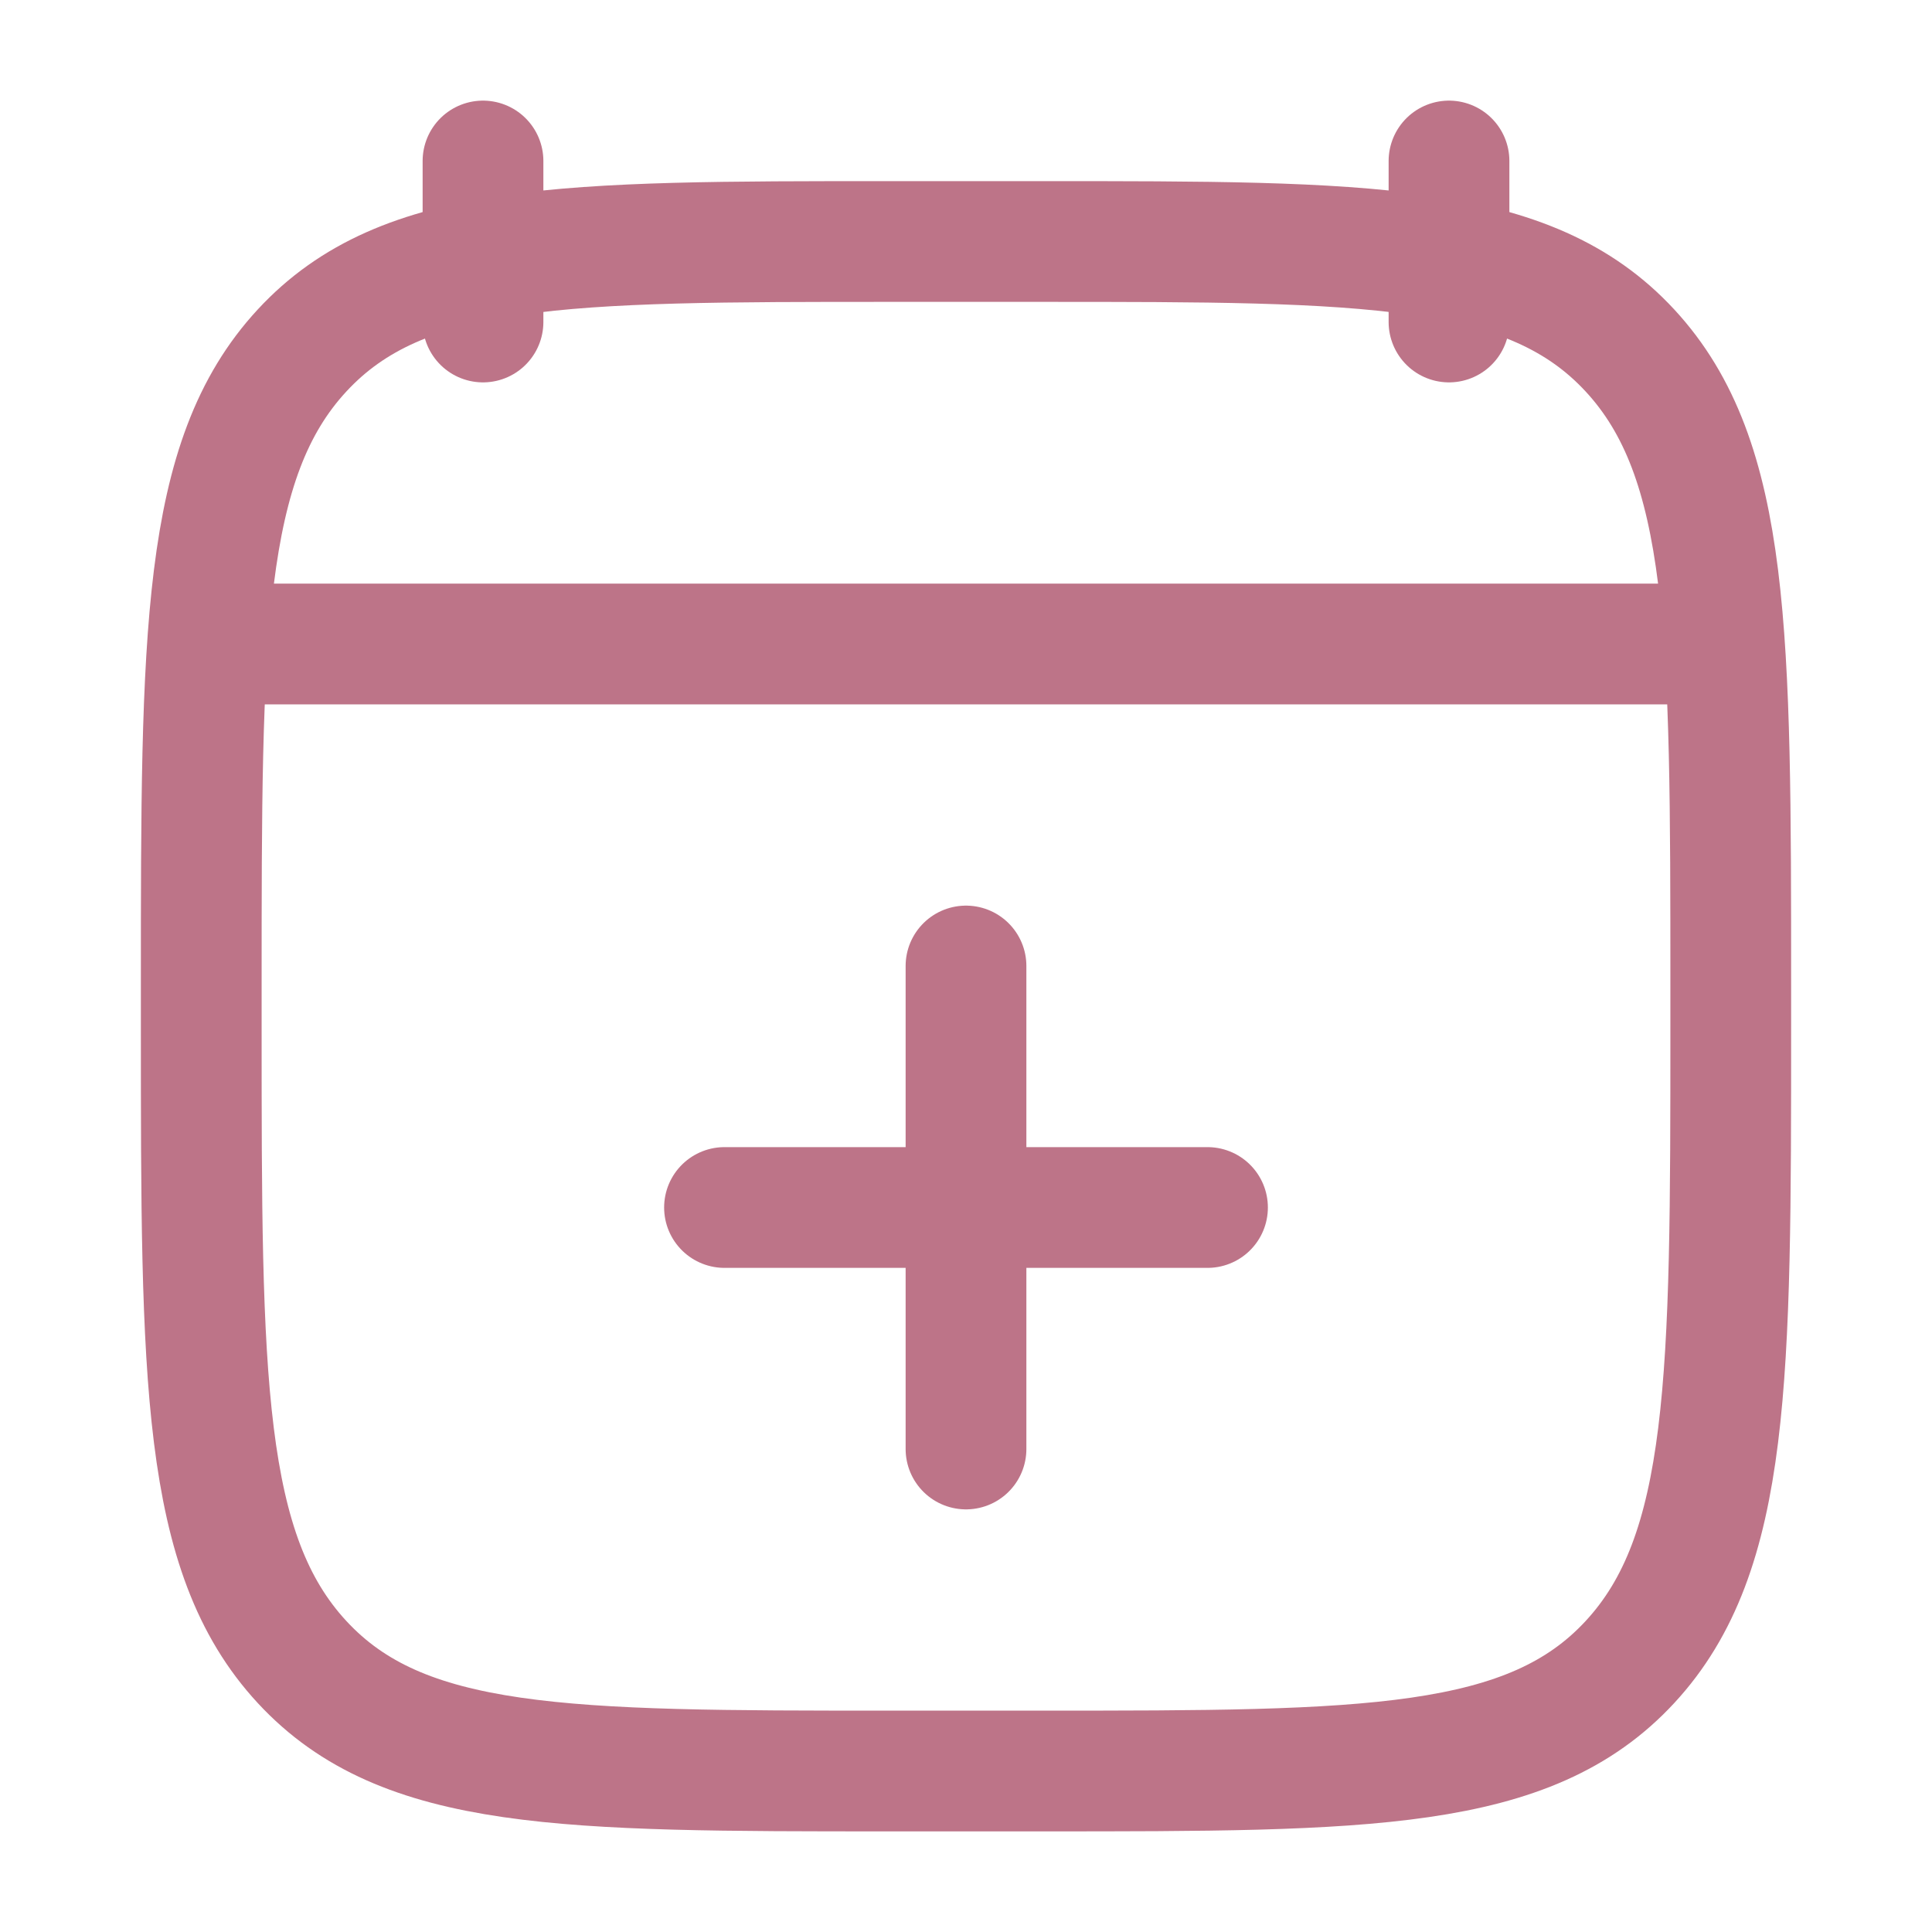
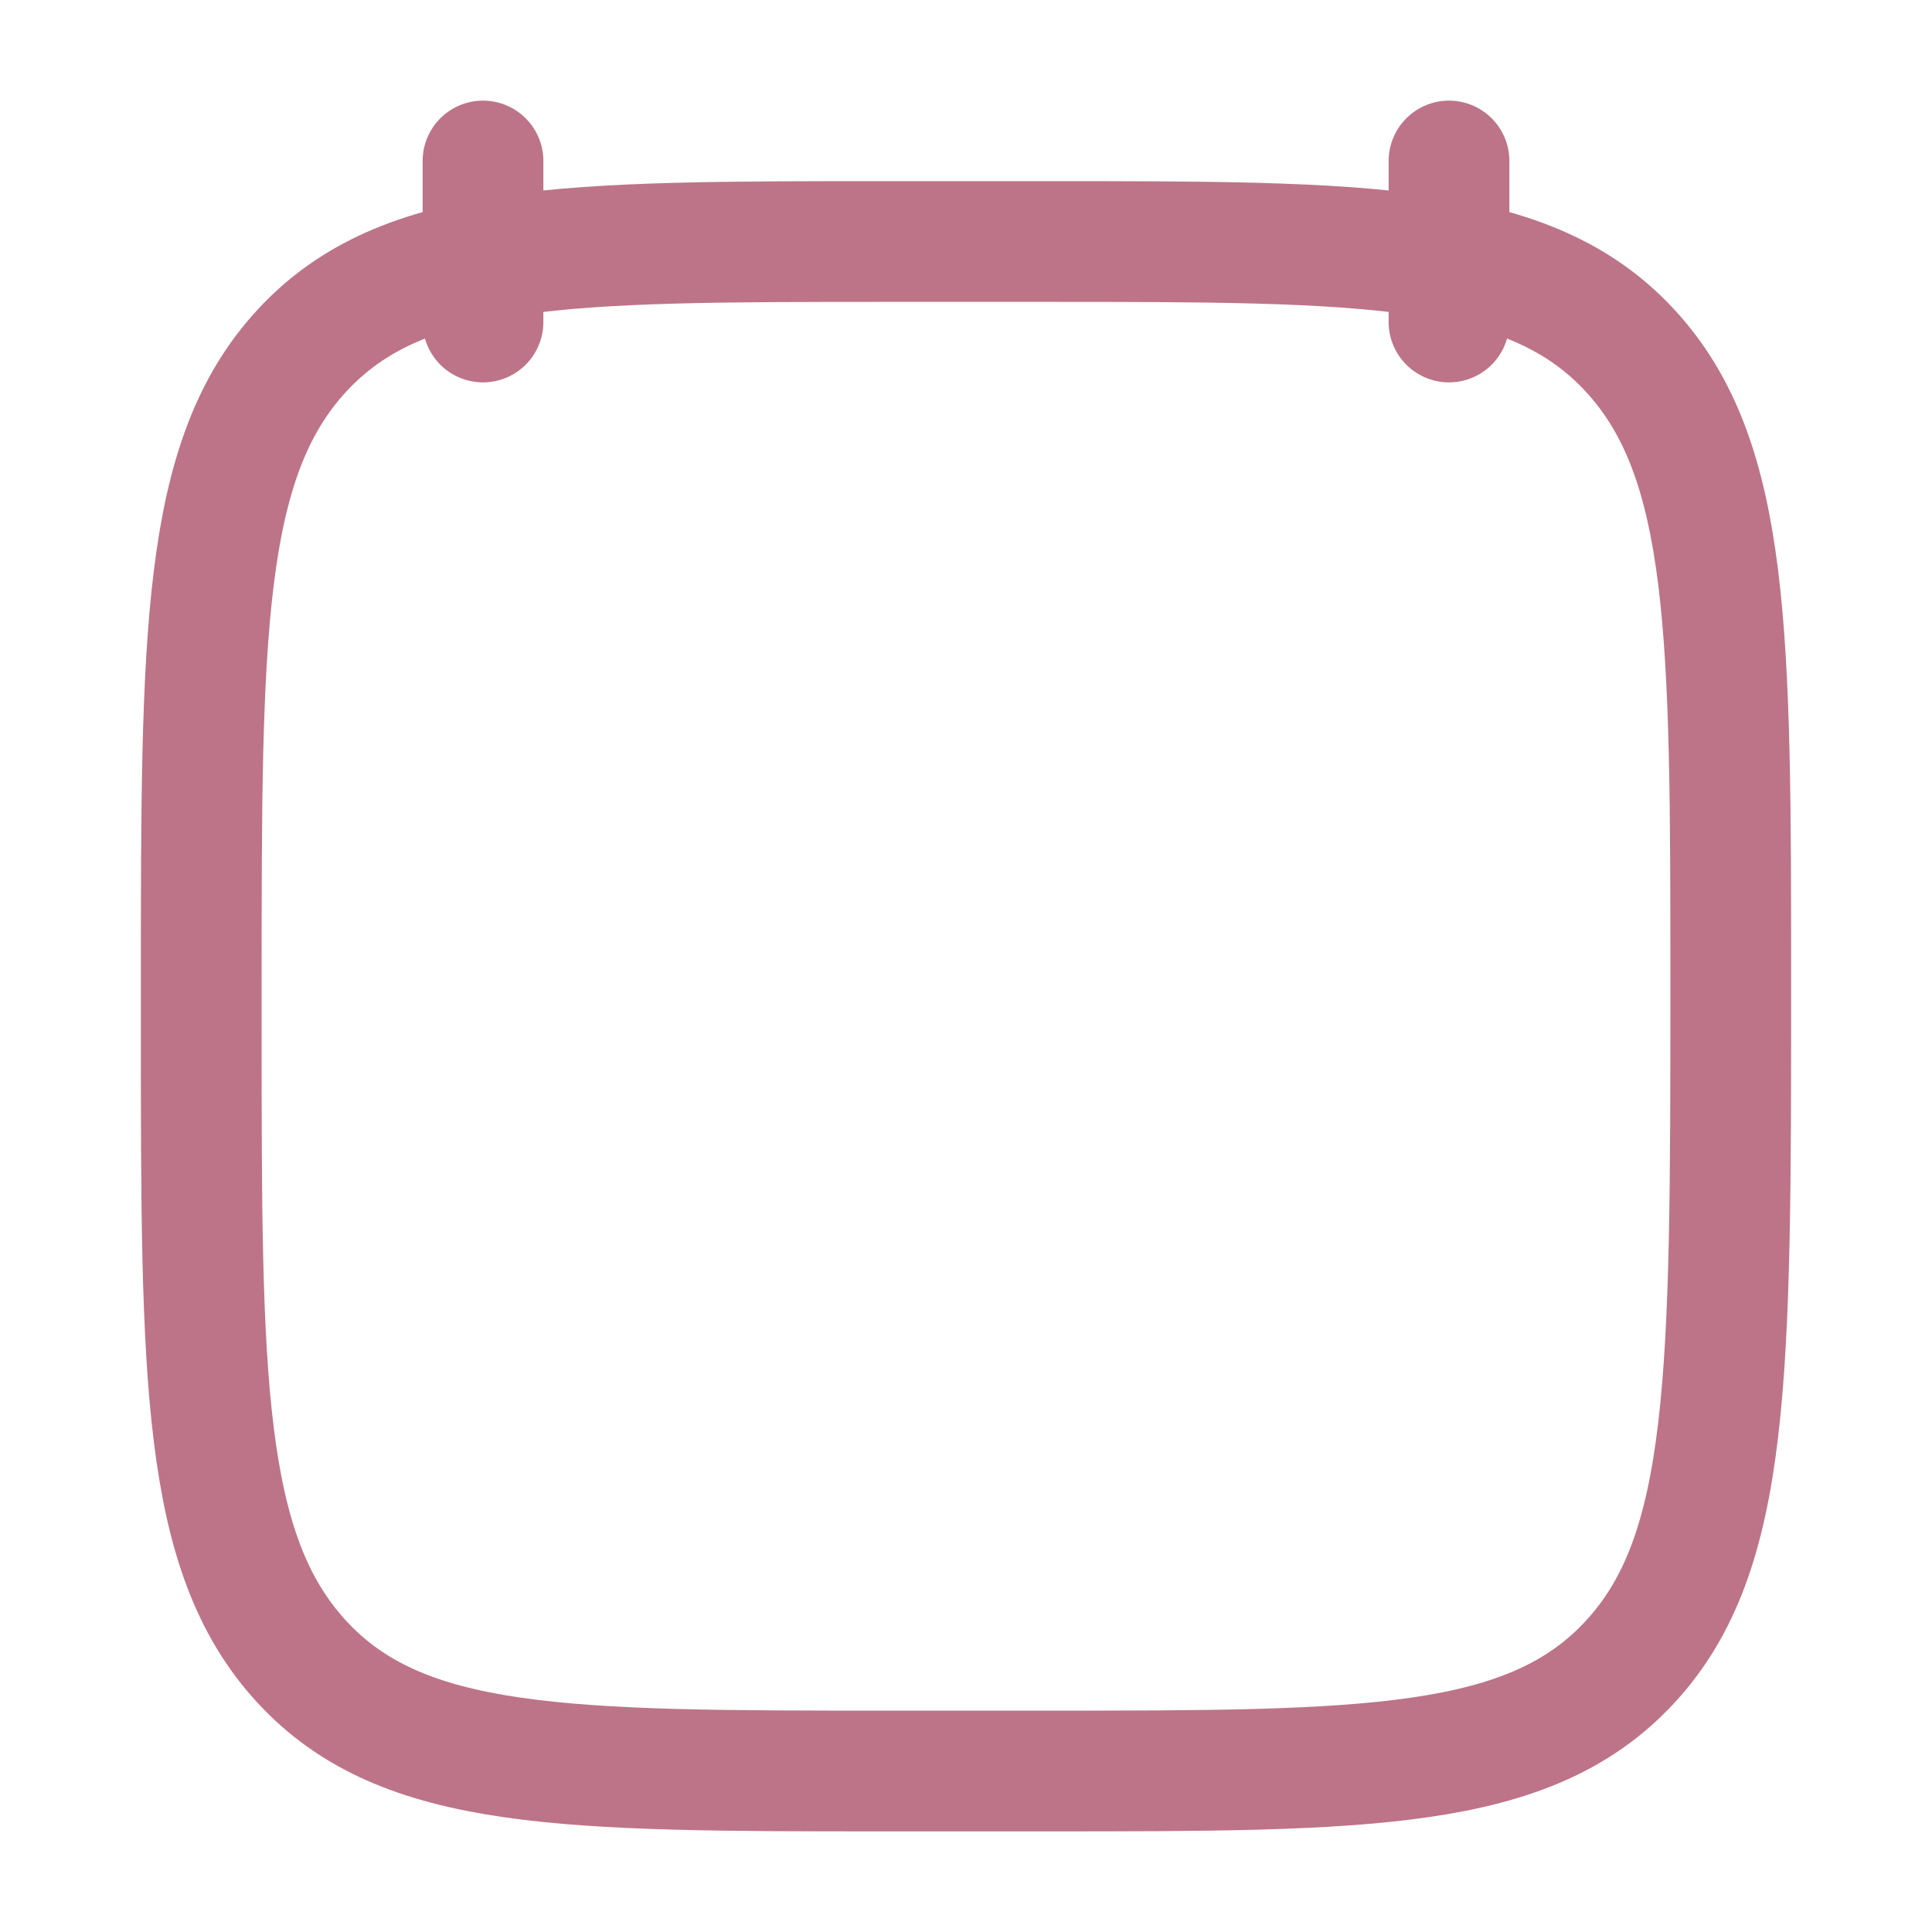
<svg xmlns="http://www.w3.org/2000/svg" width="24" height="24" viewBox="0 0 24 24" fill="none">
  <path d="M18 2V4M6 2V4" stroke="#BD7488" stroke-width="1.5" stroke-linecap="round" stroke-linejoin="round" />
-   <path d="M3 8H21" stroke="#BD7488" stroke-width="1.5" stroke-linecap="round" stroke-linejoin="round" />
-   <path d="M2.5 12.243C2.5 7.886 2.5 5.707 3.752 4.354C5.004 3 7.019 3 11.05 3H12.95C16.98 3 18.996 3 20.248 4.354C21.5 5.707 21.5 7.886 21.5 12.243V12.757C21.5 17.114 21.5 19.293 20.248 20.646C18.996 22 16.98 22 12.95 22H11.05C7.019 22 5.004 22 3.752 20.646C2.5 19.293 2.5 17.114 2.5 12.757V12.243Z" stroke="#BD7488" stroke-width="1.5" stroke-linecap="round" stroke-linejoin="round" />
-   <path d="M9 15H15M12 12V18" stroke="#BD7488" stroke-width="1.5" stroke-linecap="round" stroke-linejoin="round" />
+   <path d="M2.5 12.243C2.5 7.886 2.5 5.707 3.752 4.354C5.004 3 7.019 3 11.05 3H12.95C16.98 3 18.996 3 20.248 4.354C21.5 5.707 21.5 7.886 21.5 12.243C21.5 17.114 21.5 19.293 20.248 20.646C18.996 22 16.98 22 12.95 22H11.05C7.019 22 5.004 22 3.752 20.646C2.5 19.293 2.5 17.114 2.5 12.757V12.243Z" stroke="#BD7488" stroke-width="1.5" stroke-linecap="round" stroke-linejoin="round" />
</svg>